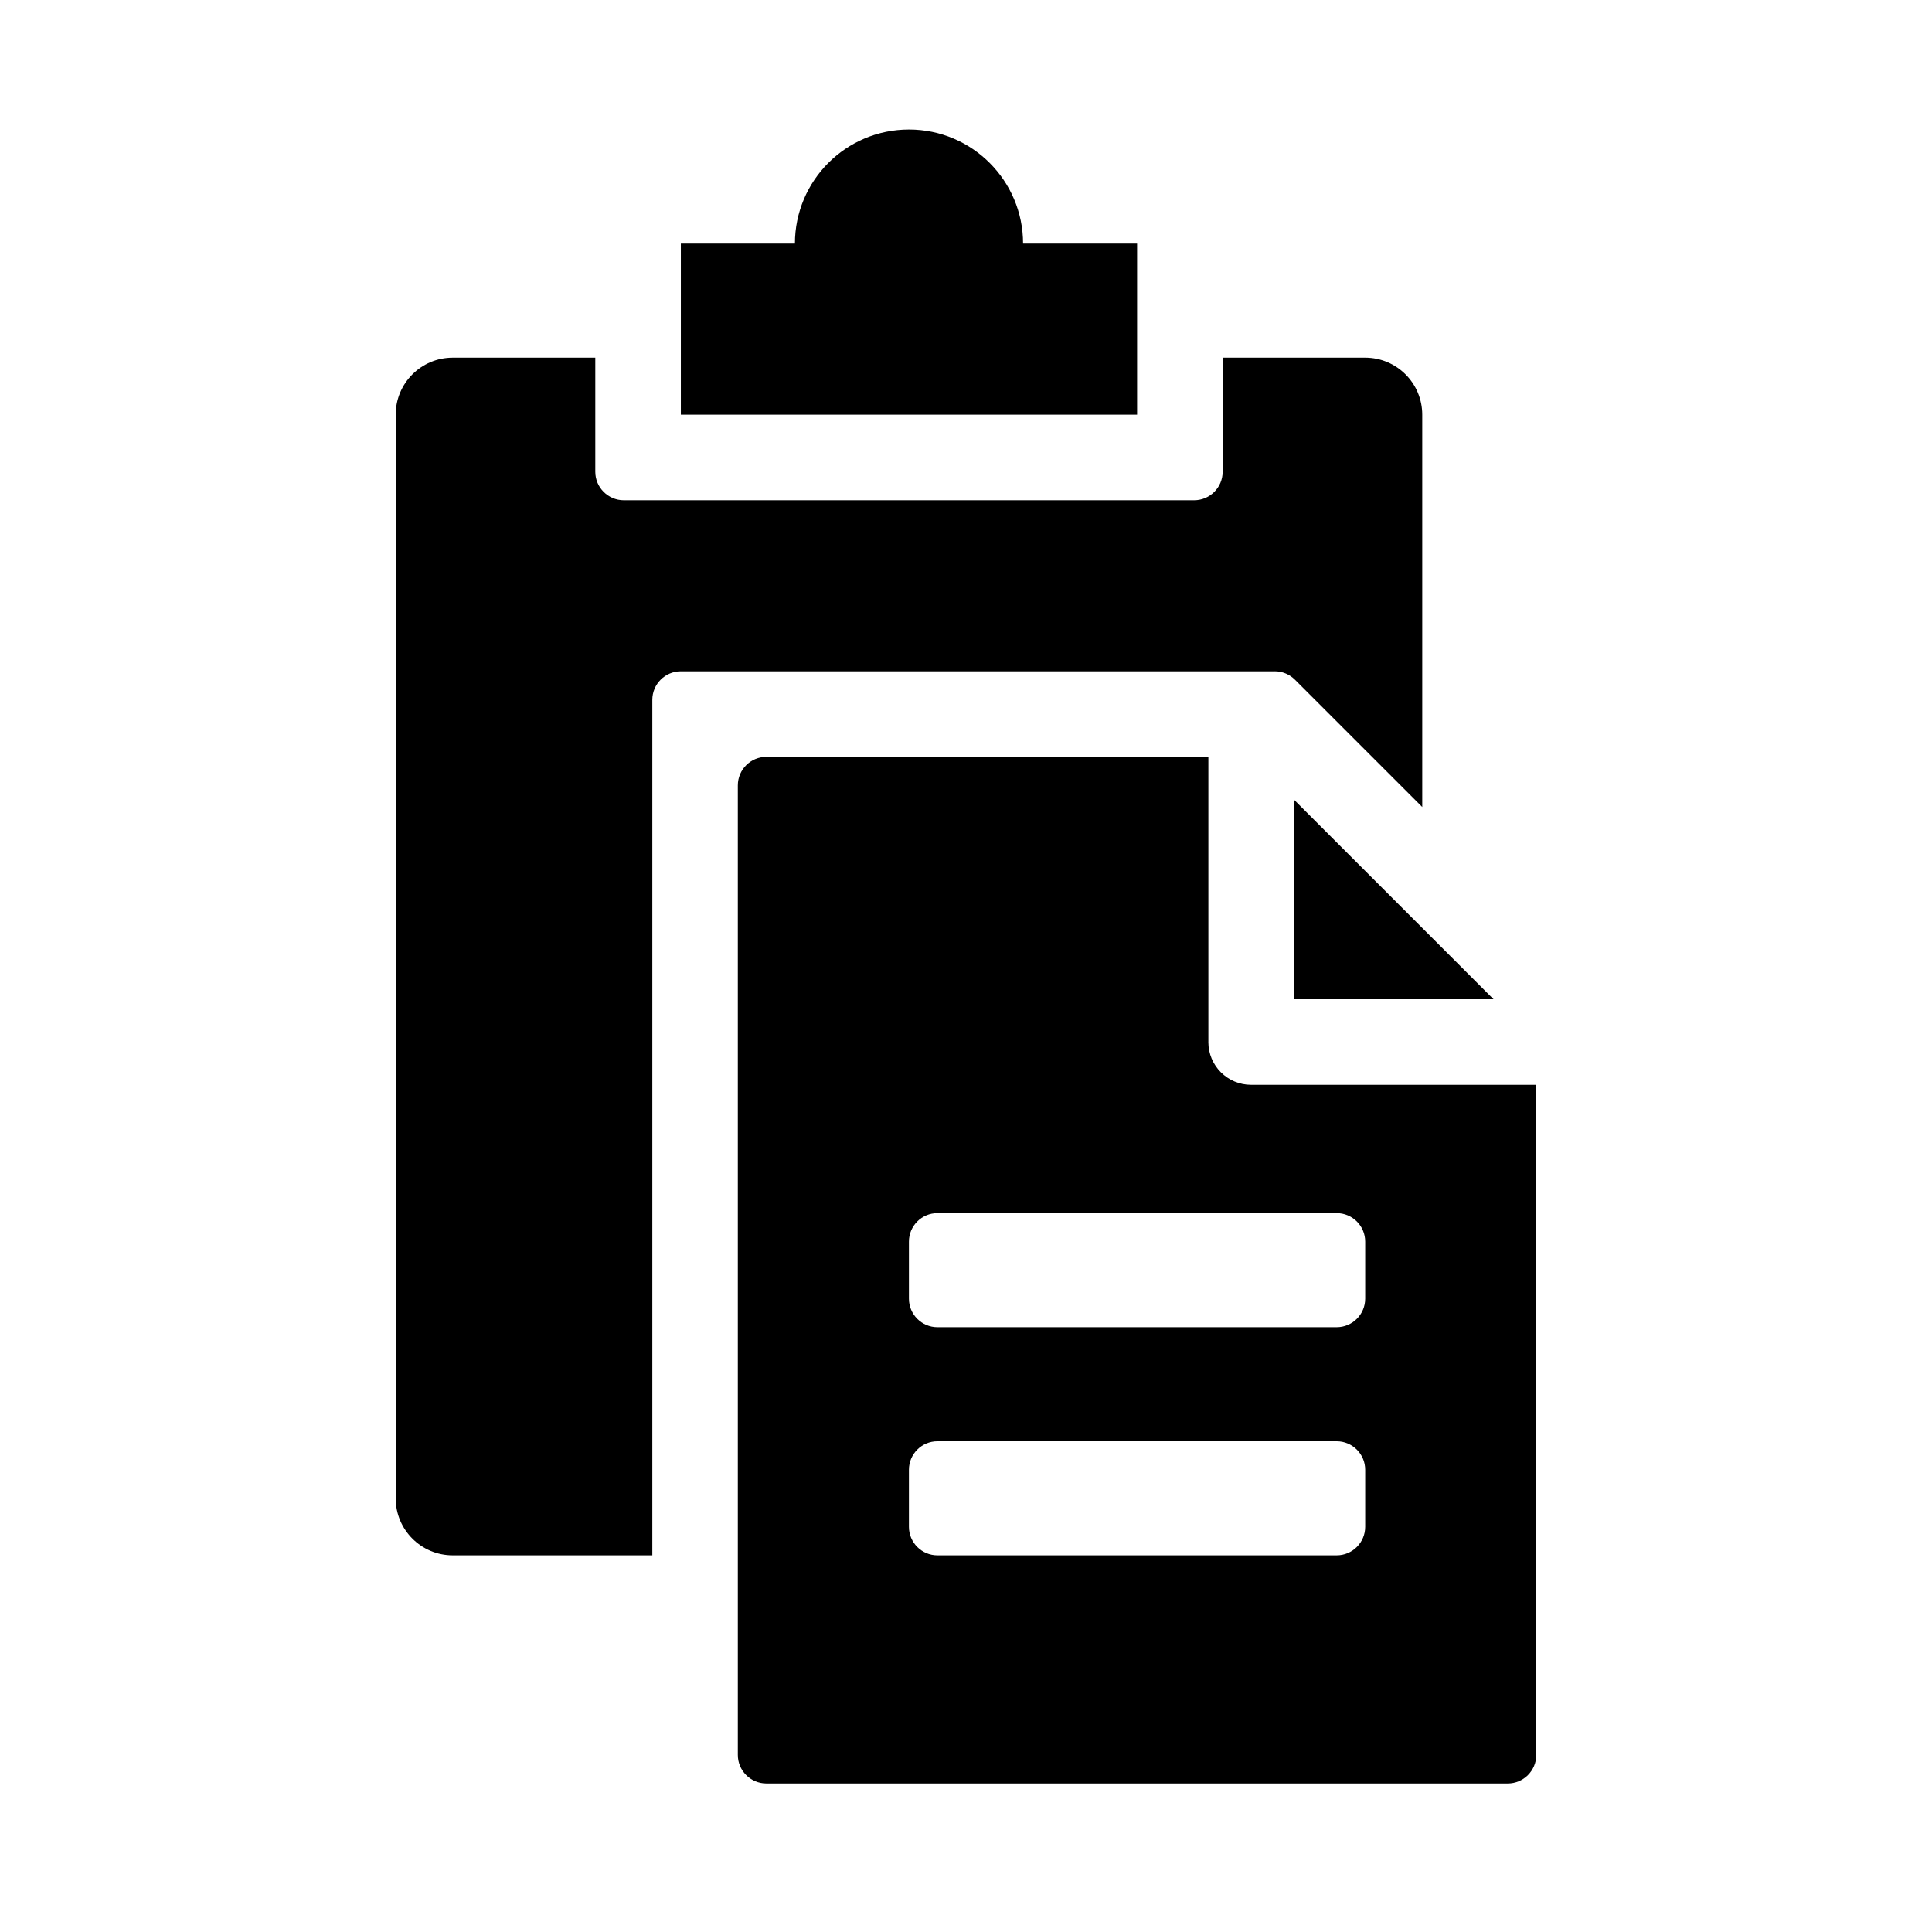
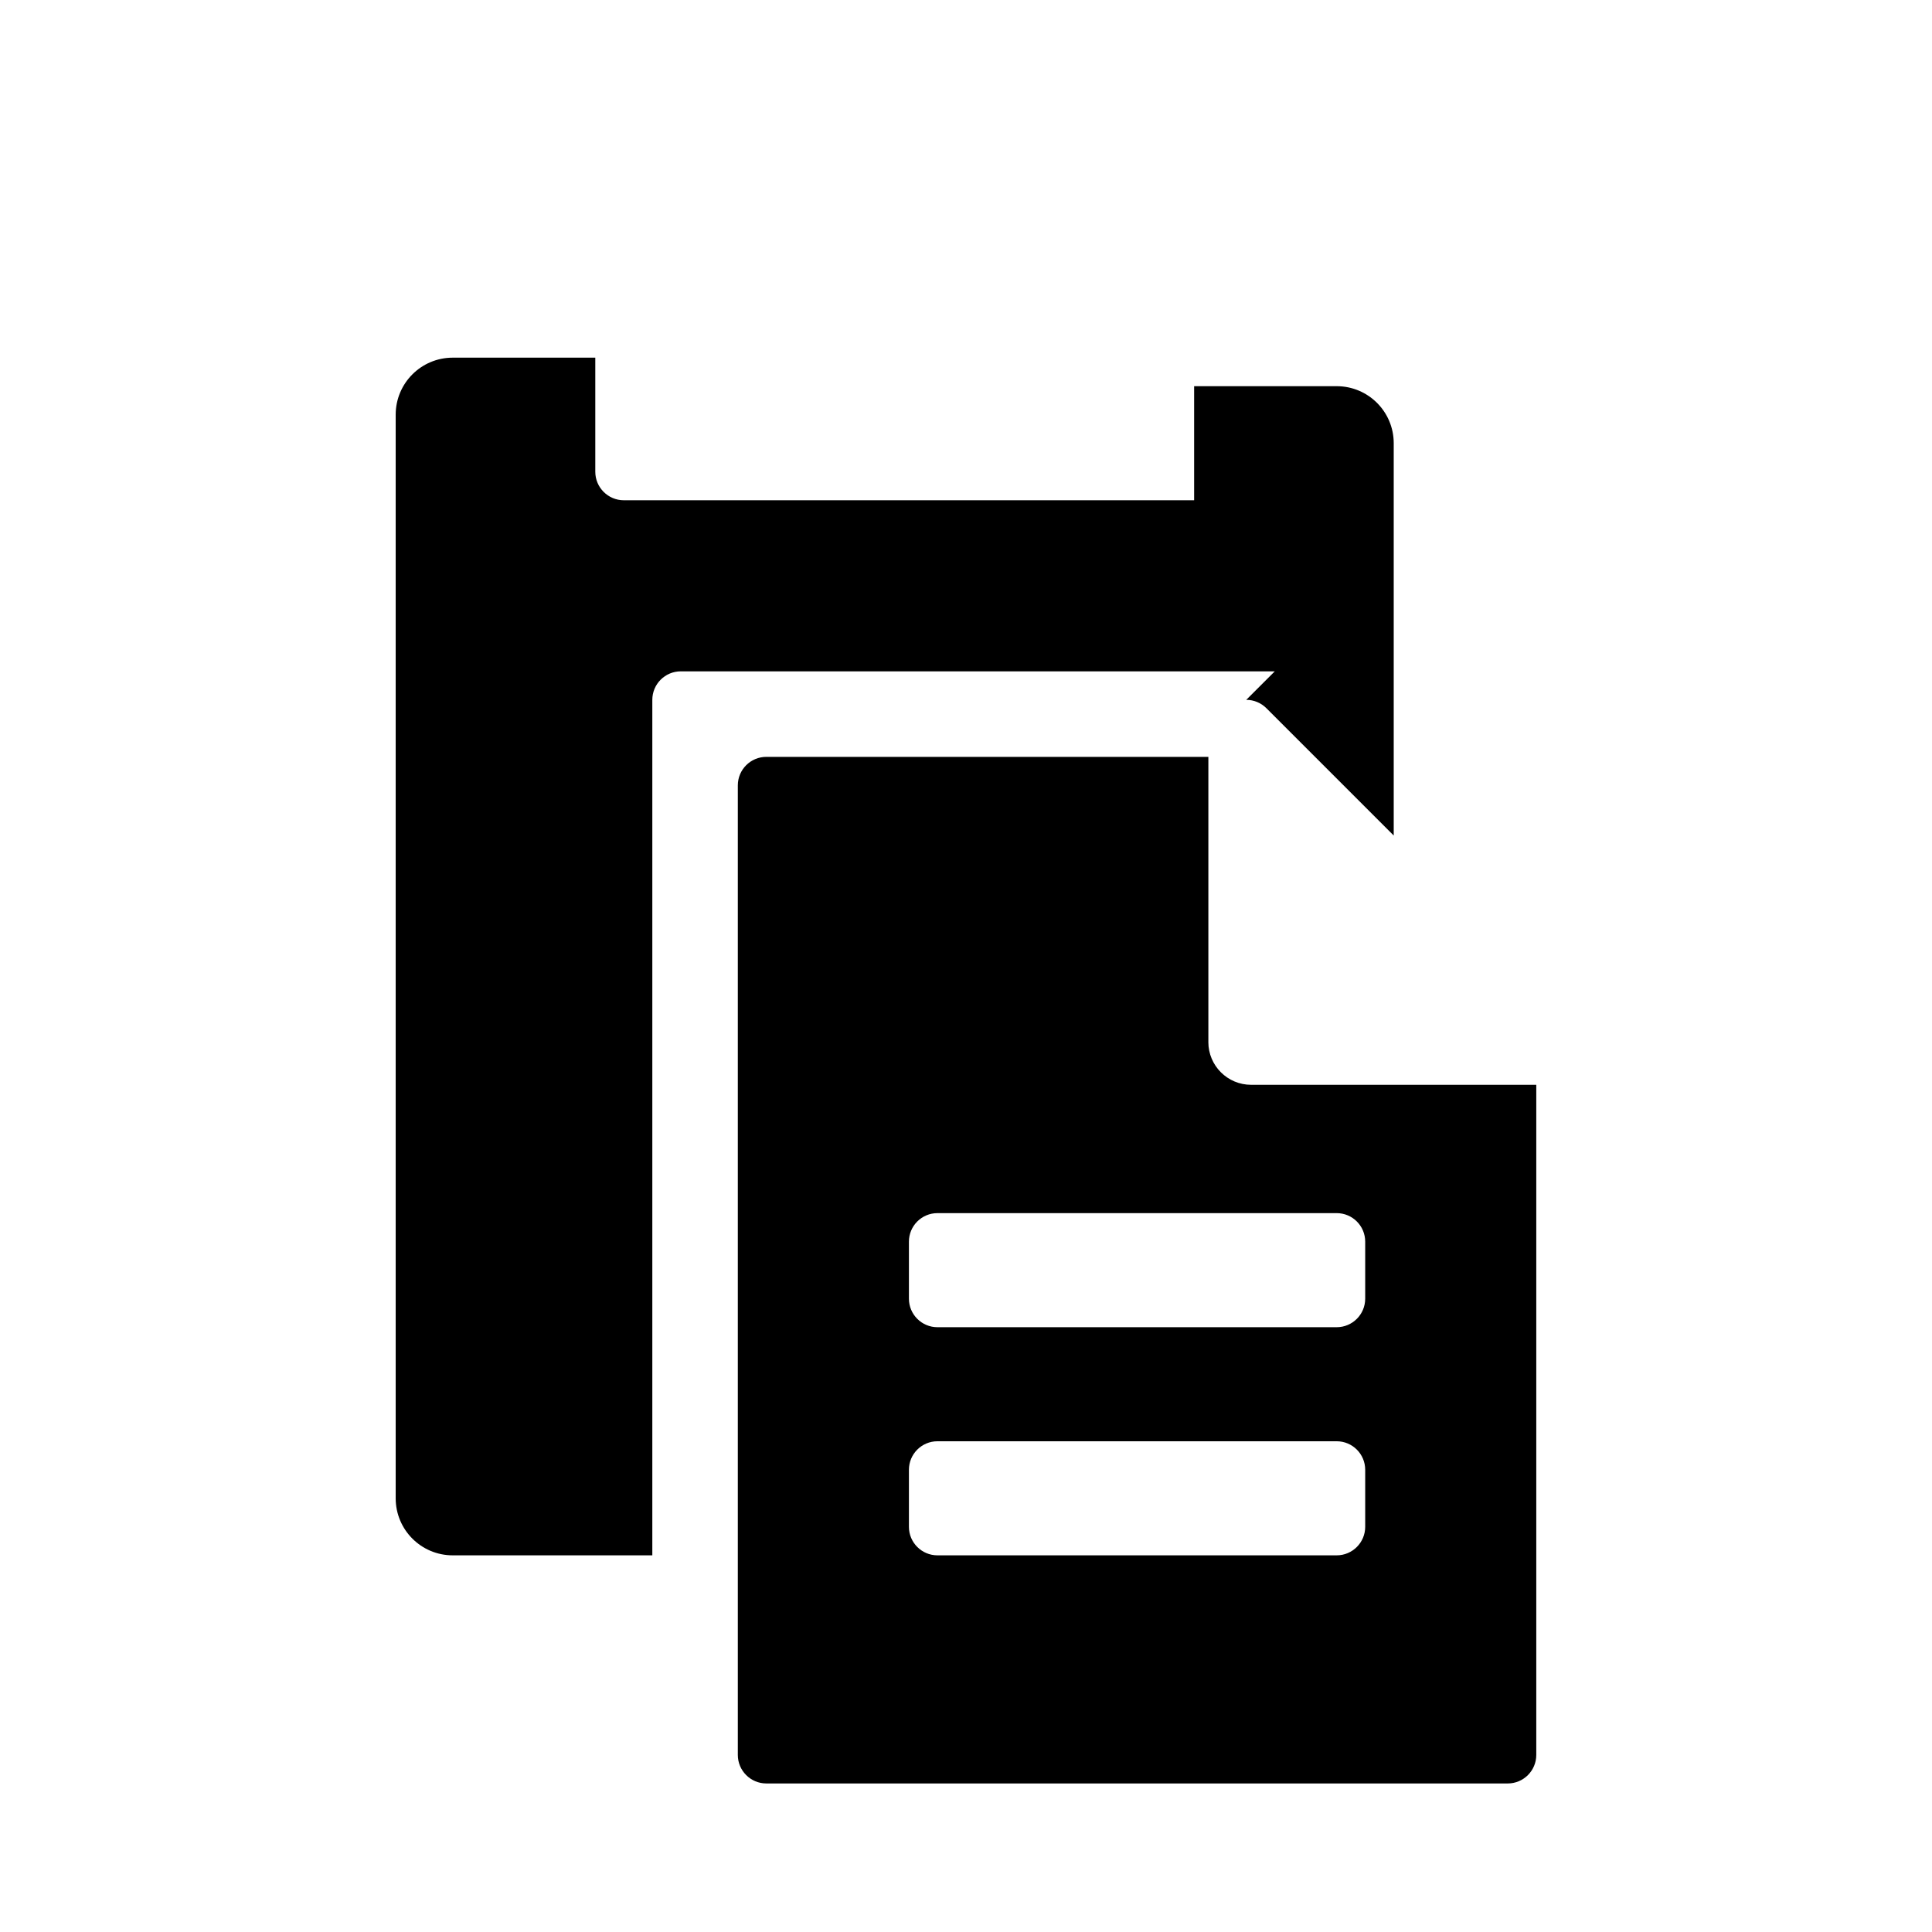
<svg xmlns="http://www.w3.org/2000/svg" fill="#000000" width="800px" height="800px" version="1.1" viewBox="144 144 512 512">
  <g>
-     <path d="m481.83 321.91h-157.4c-4.172 0-7.559 3.379-7.559 7.559v226.71h-52.898c-8.348 0-15.113-6.766-15.113-15.113v-287.17c0-8.348 6.766-15.113 15.113-15.113h37.785v30.23c0 4.172 3.387 7.559 7.559 7.559h151.14c4.172 0 7.559-3.387 7.559-7.559v-30.23h37.781c8.348 0 15.113 6.766 15.113 15.113v103.97l-33.738-33.738c-1.422-1.426-3.34-2.223-5.344-2.223z" />
+     <path d="m481.83 321.91h-157.4c-4.172 0-7.559 3.379-7.559 7.559v226.71h-52.898c-8.348 0-15.113-6.766-15.113-15.113v-287.17c0-8.348 6.766-15.113 15.113-15.113h37.785v30.23c0 4.172 3.387 7.559 7.559 7.559h151.14v-30.23h37.781c8.348 0 15.113 6.766 15.113 15.113v103.97l-33.738-33.738c-1.422-1.426-3.34-2.223-5.344-2.223z" />
    <path d="m464.23 420.15v-75.574h-117.14c-4.172 0-7.559 3.379-7.559 7.559v256.94c0 4.172 3.387 7.559 7.559 7.559h196.48c4.172 0 7.559-3.387 7.559-7.559v-177.59h-75.57c-6.262 0-11.336-5.074-11.336-11.336zm41.562 128.47c0 4.172-3.387 7.559-7.559 7.559h-105.8c-4.172 0-7.559-3.387-7.559-7.559v-15.113c0-4.176 3.387-7.559 7.559-7.559h105.8c4.172 0 7.559 3.379 7.559 7.559zm0-75.57v15.113c0 4.172-3.387 7.559-7.559 7.559h-105.8c-4.172 0-7.559-3.387-7.559-7.559v-15.113c0-4.176 3.387-7.559 7.559-7.559h105.8c4.176 0 7.559 3.383 7.559 7.559z" />
-     <path d="m486.91 355.91 52.898 52.898h-52.898z" />
-     <path d="m415.12 208.55 30.223 0.004v45.344h-120.91v-45.344h30.23c0-16.695 13.531-30.23 30.23-30.23h0.004c16.691 0.004 30.223 13.535 30.227 30.227z" />
  </g>
</svg>